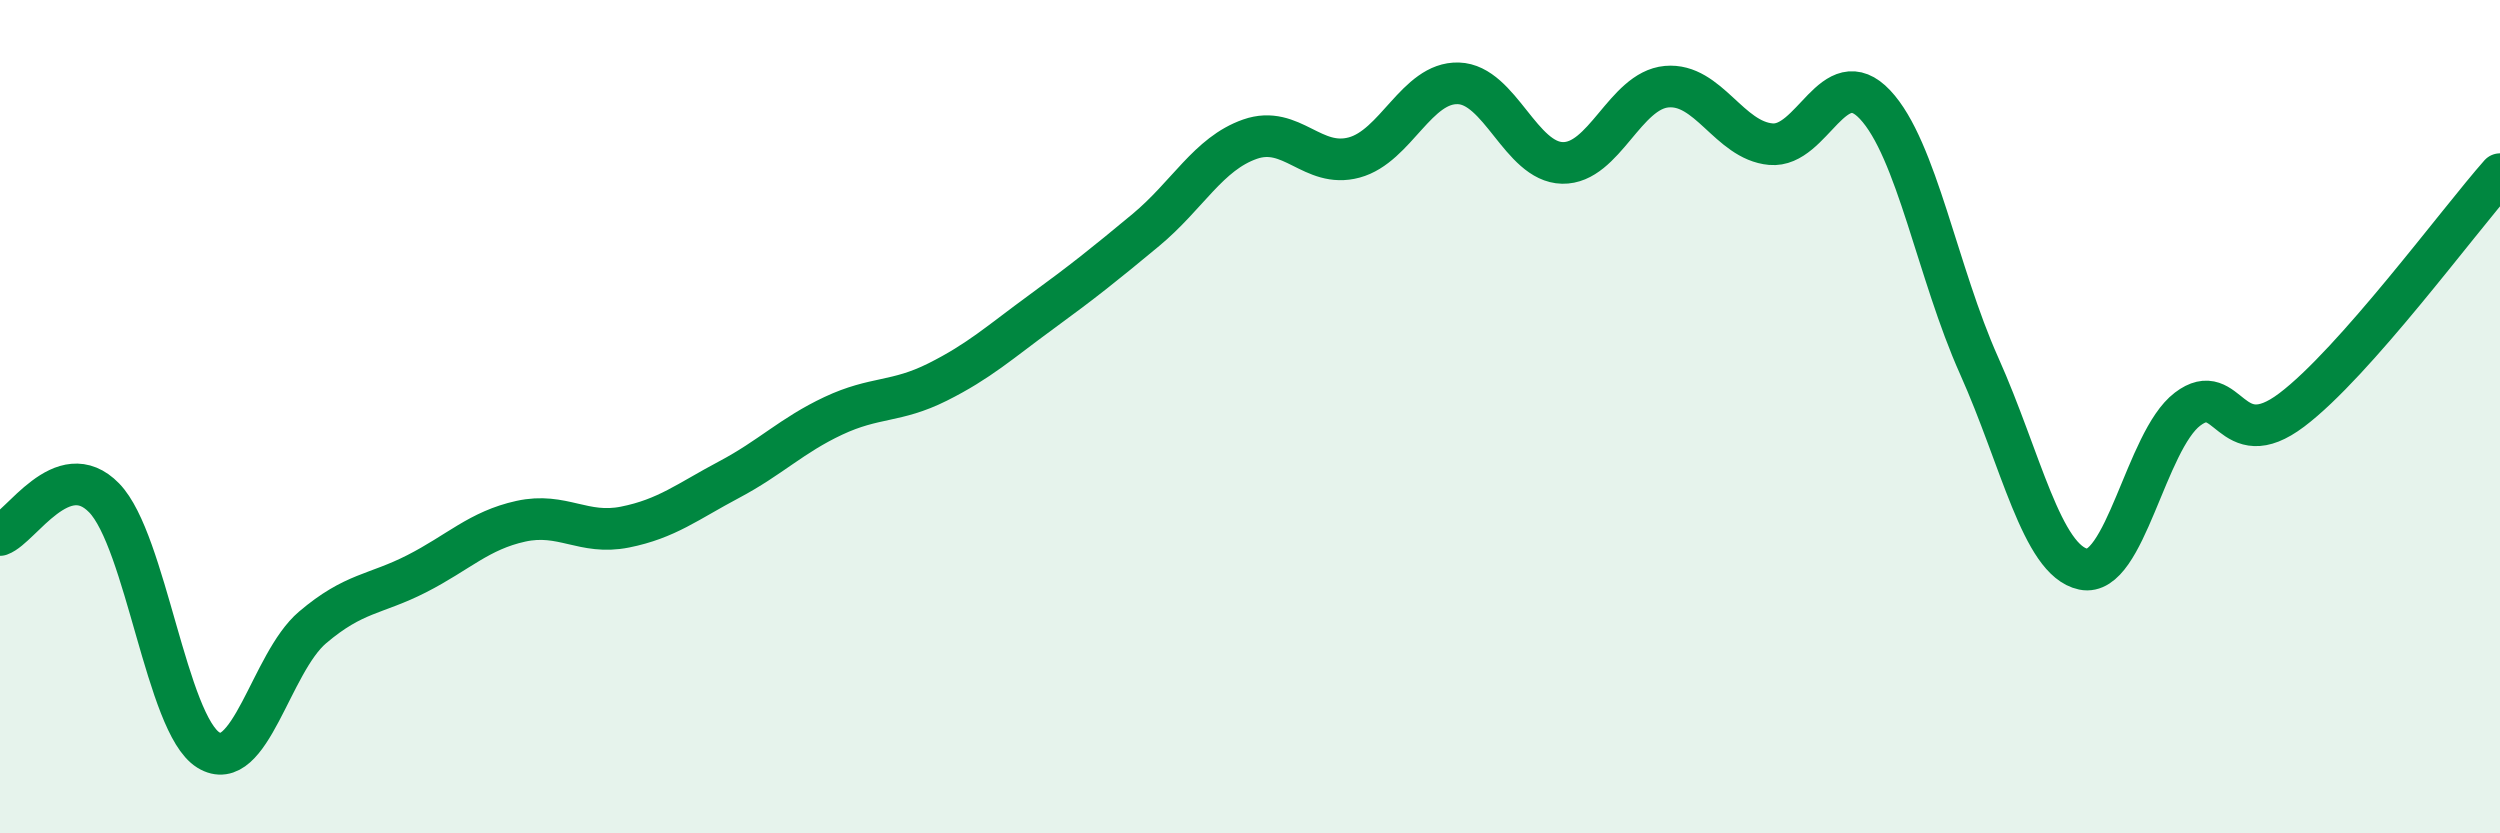
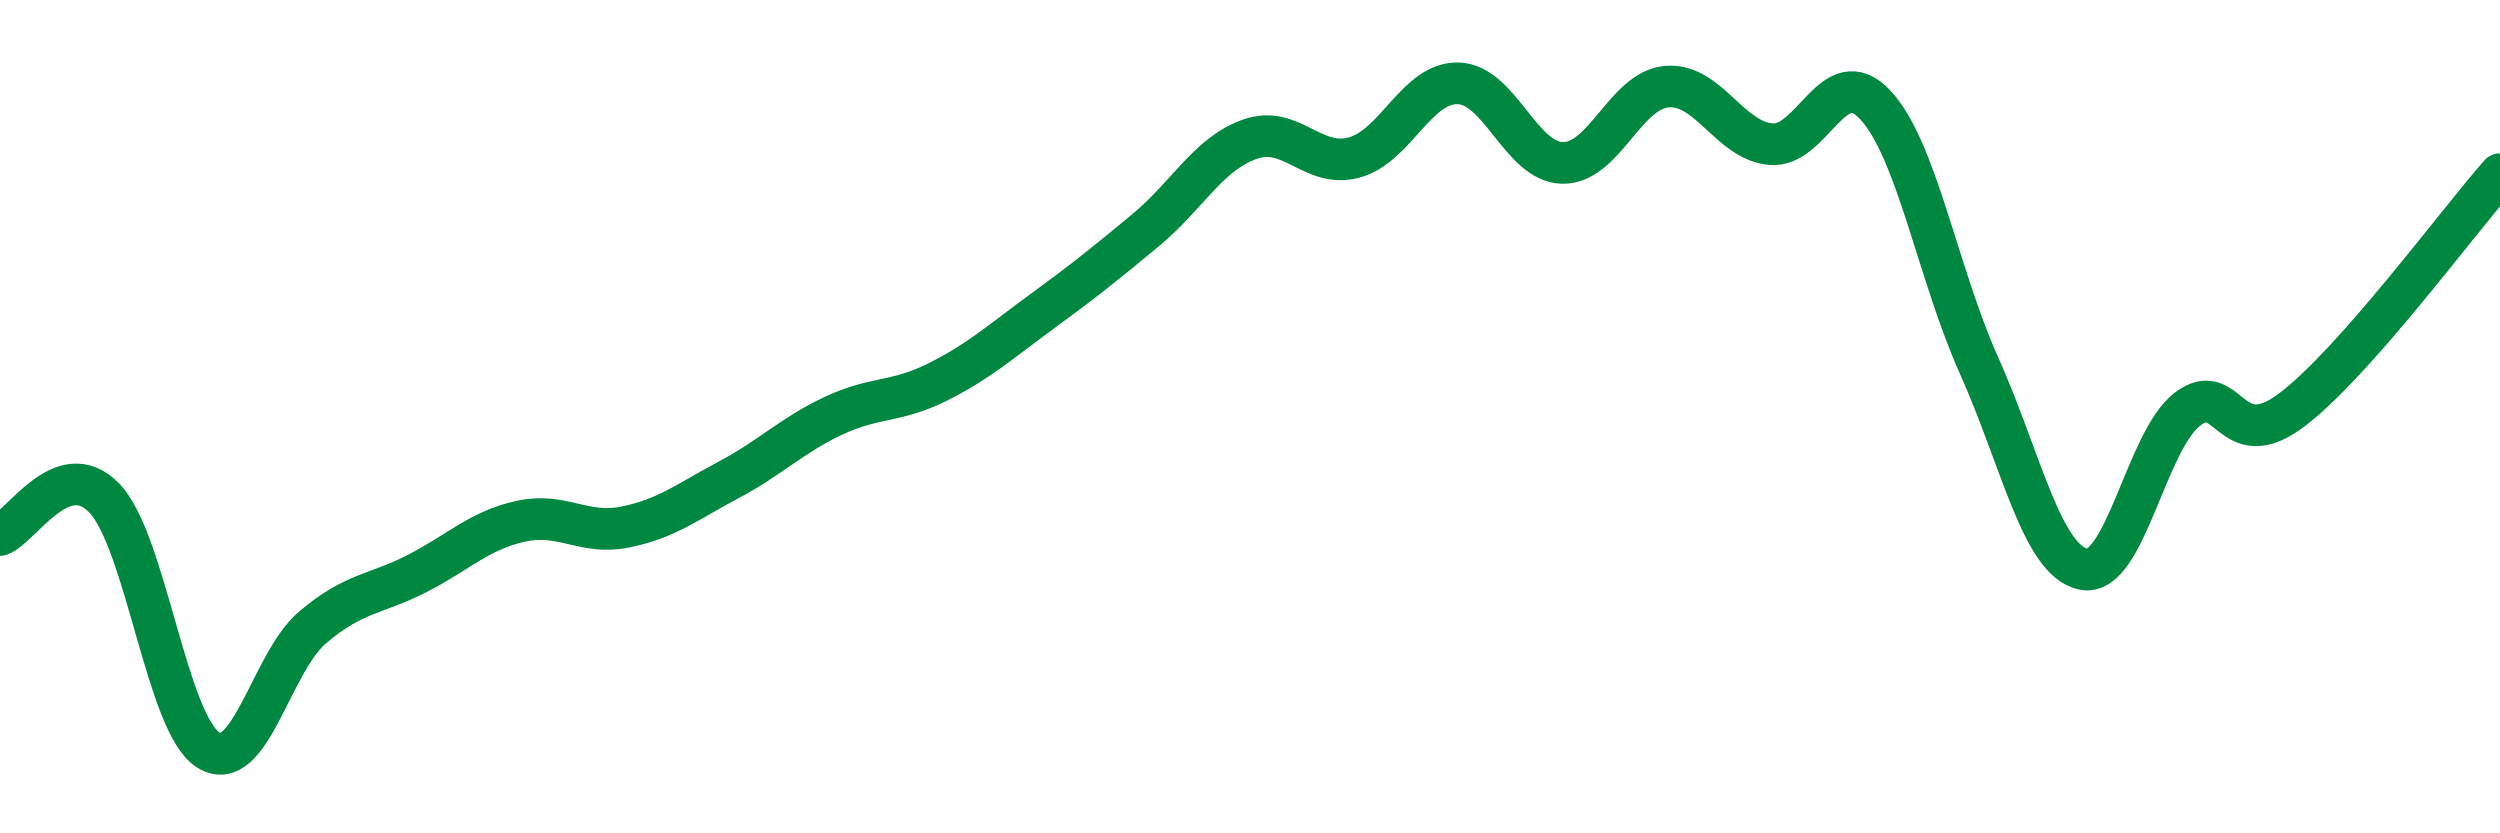
<svg xmlns="http://www.w3.org/2000/svg" width="60" height="20" viewBox="0 0 60 20">
-   <path d="M 0,12.84 C 0.5,12.66 1.5,10.92 2.5,11.95 C 3.5,12.98 4,17.38 5,18 C 6,18.62 6.5,15.91 7.5,15.06 C 8.5,14.21 9,14.28 10,13.77 C 11,13.26 11.5,12.73 12.5,12.51 C 13.5,12.29 14,12.85 15,12.65 C 16,12.45 16.5,12.04 17.5,11.51 C 18.5,10.98 19,10.45 20,9.98 C 21,9.51 21.5,9.67 22.5,9.17 C 23.5,8.67 24,8.21 25,7.48 C 26,6.75 26.5,6.35 27.5,5.52 C 28.5,4.69 29,3.69 30,3.34 C 31,2.99 31.5,4.05 32.5,3.78 C 33.5,3.51 34,1.97 35,2 C 36,2.03 36.5,3.89 37.5,3.91 C 38.5,3.93 39,2.17 40,2.08 C 41,1.99 41.5,3.37 42.5,3.46 C 43.5,3.55 44,1.45 45,2.51 C 46,3.57 46.5,6.55 47.5,8.78 C 48.5,11.01 49,13.45 50,13.66 C 51,13.87 51.5,10.58 52.5,9.82 C 53.5,9.06 53.5,10.97 55,9.84 C 56.5,8.71 59,5.31 60,4.18L60 20L0 20Z" fill="#008740" opacity="0.1" stroke-linecap="round" stroke-linejoin="round" />
  <path d="M 0,12.84 C 0.5,12.66 1.5,10.92 2.5,11.95 C 3.5,12.98 4,17.38 5,18 C 6,18.62 6.5,15.91 7.5,15.06 C 8.5,14.21 9,14.28 10,13.77 C 11,13.26 11.5,12.73 12.5,12.51 C 13.5,12.29 14,12.85 15,12.65 C 16,12.45 16.5,12.04 17.5,11.51 C 18.5,10.98 19,10.45 20,9.98 C 21,9.51 21.5,9.67 22.5,9.17 C 23.5,8.67 24,8.21 25,7.48 C 26,6.75 26.5,6.35 27.5,5.52 C 28.5,4.69 29,3.69 30,3.34 C 31,2.99 31.5,4.05 32.5,3.78 C 33.5,3.51 34,1.97 35,2 C 36,2.03 36.5,3.89 37.5,3.91 C 38.5,3.93 39,2.17 40,2.08 C 41,1.99 41.5,3.37 42.5,3.46 C 43.5,3.55 44,1.45 45,2.51 C 46,3.57 46.5,6.55 47.5,8.78 C 48.5,11.01 49,13.45 50,13.66 C 51,13.87 51.5,10.58 52.5,9.82 C 53.5,9.06 53.5,10.97 55,9.84 C 56.5,8.71 59,5.31 60,4.18" stroke="#008740" stroke-width="1" fill="none" stroke-linecap="round" stroke-linejoin="round" />
</svg>